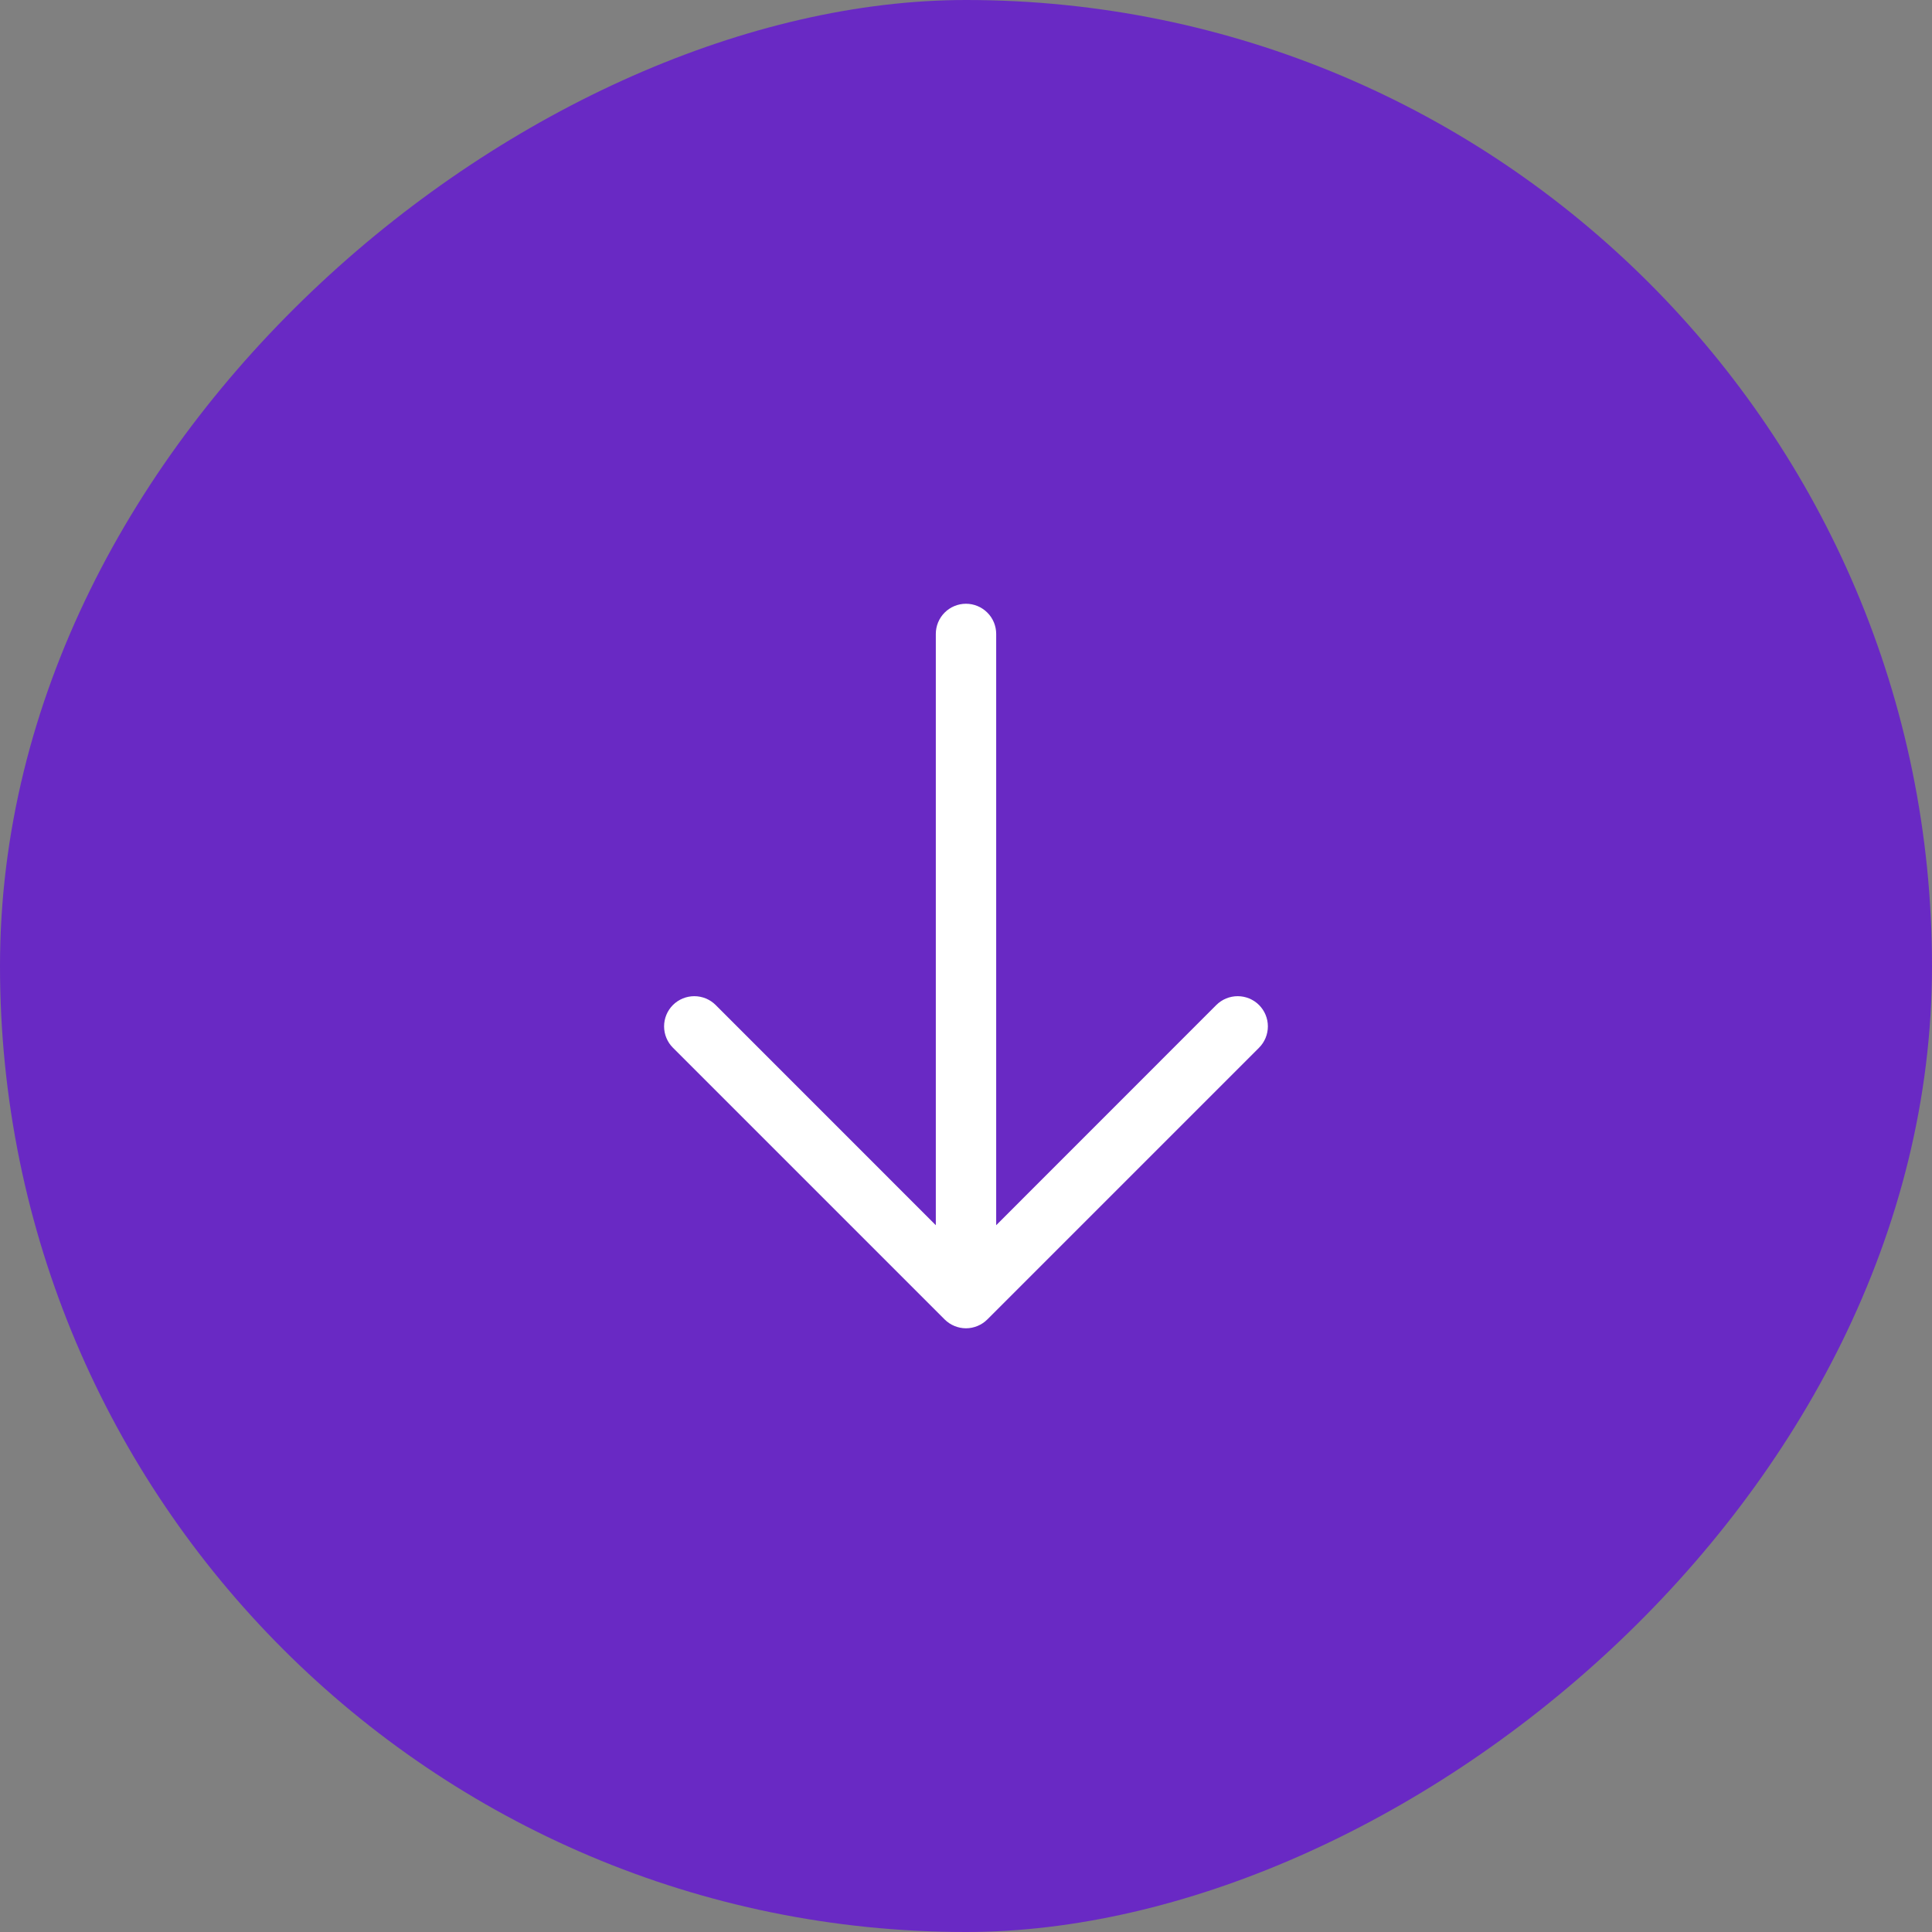
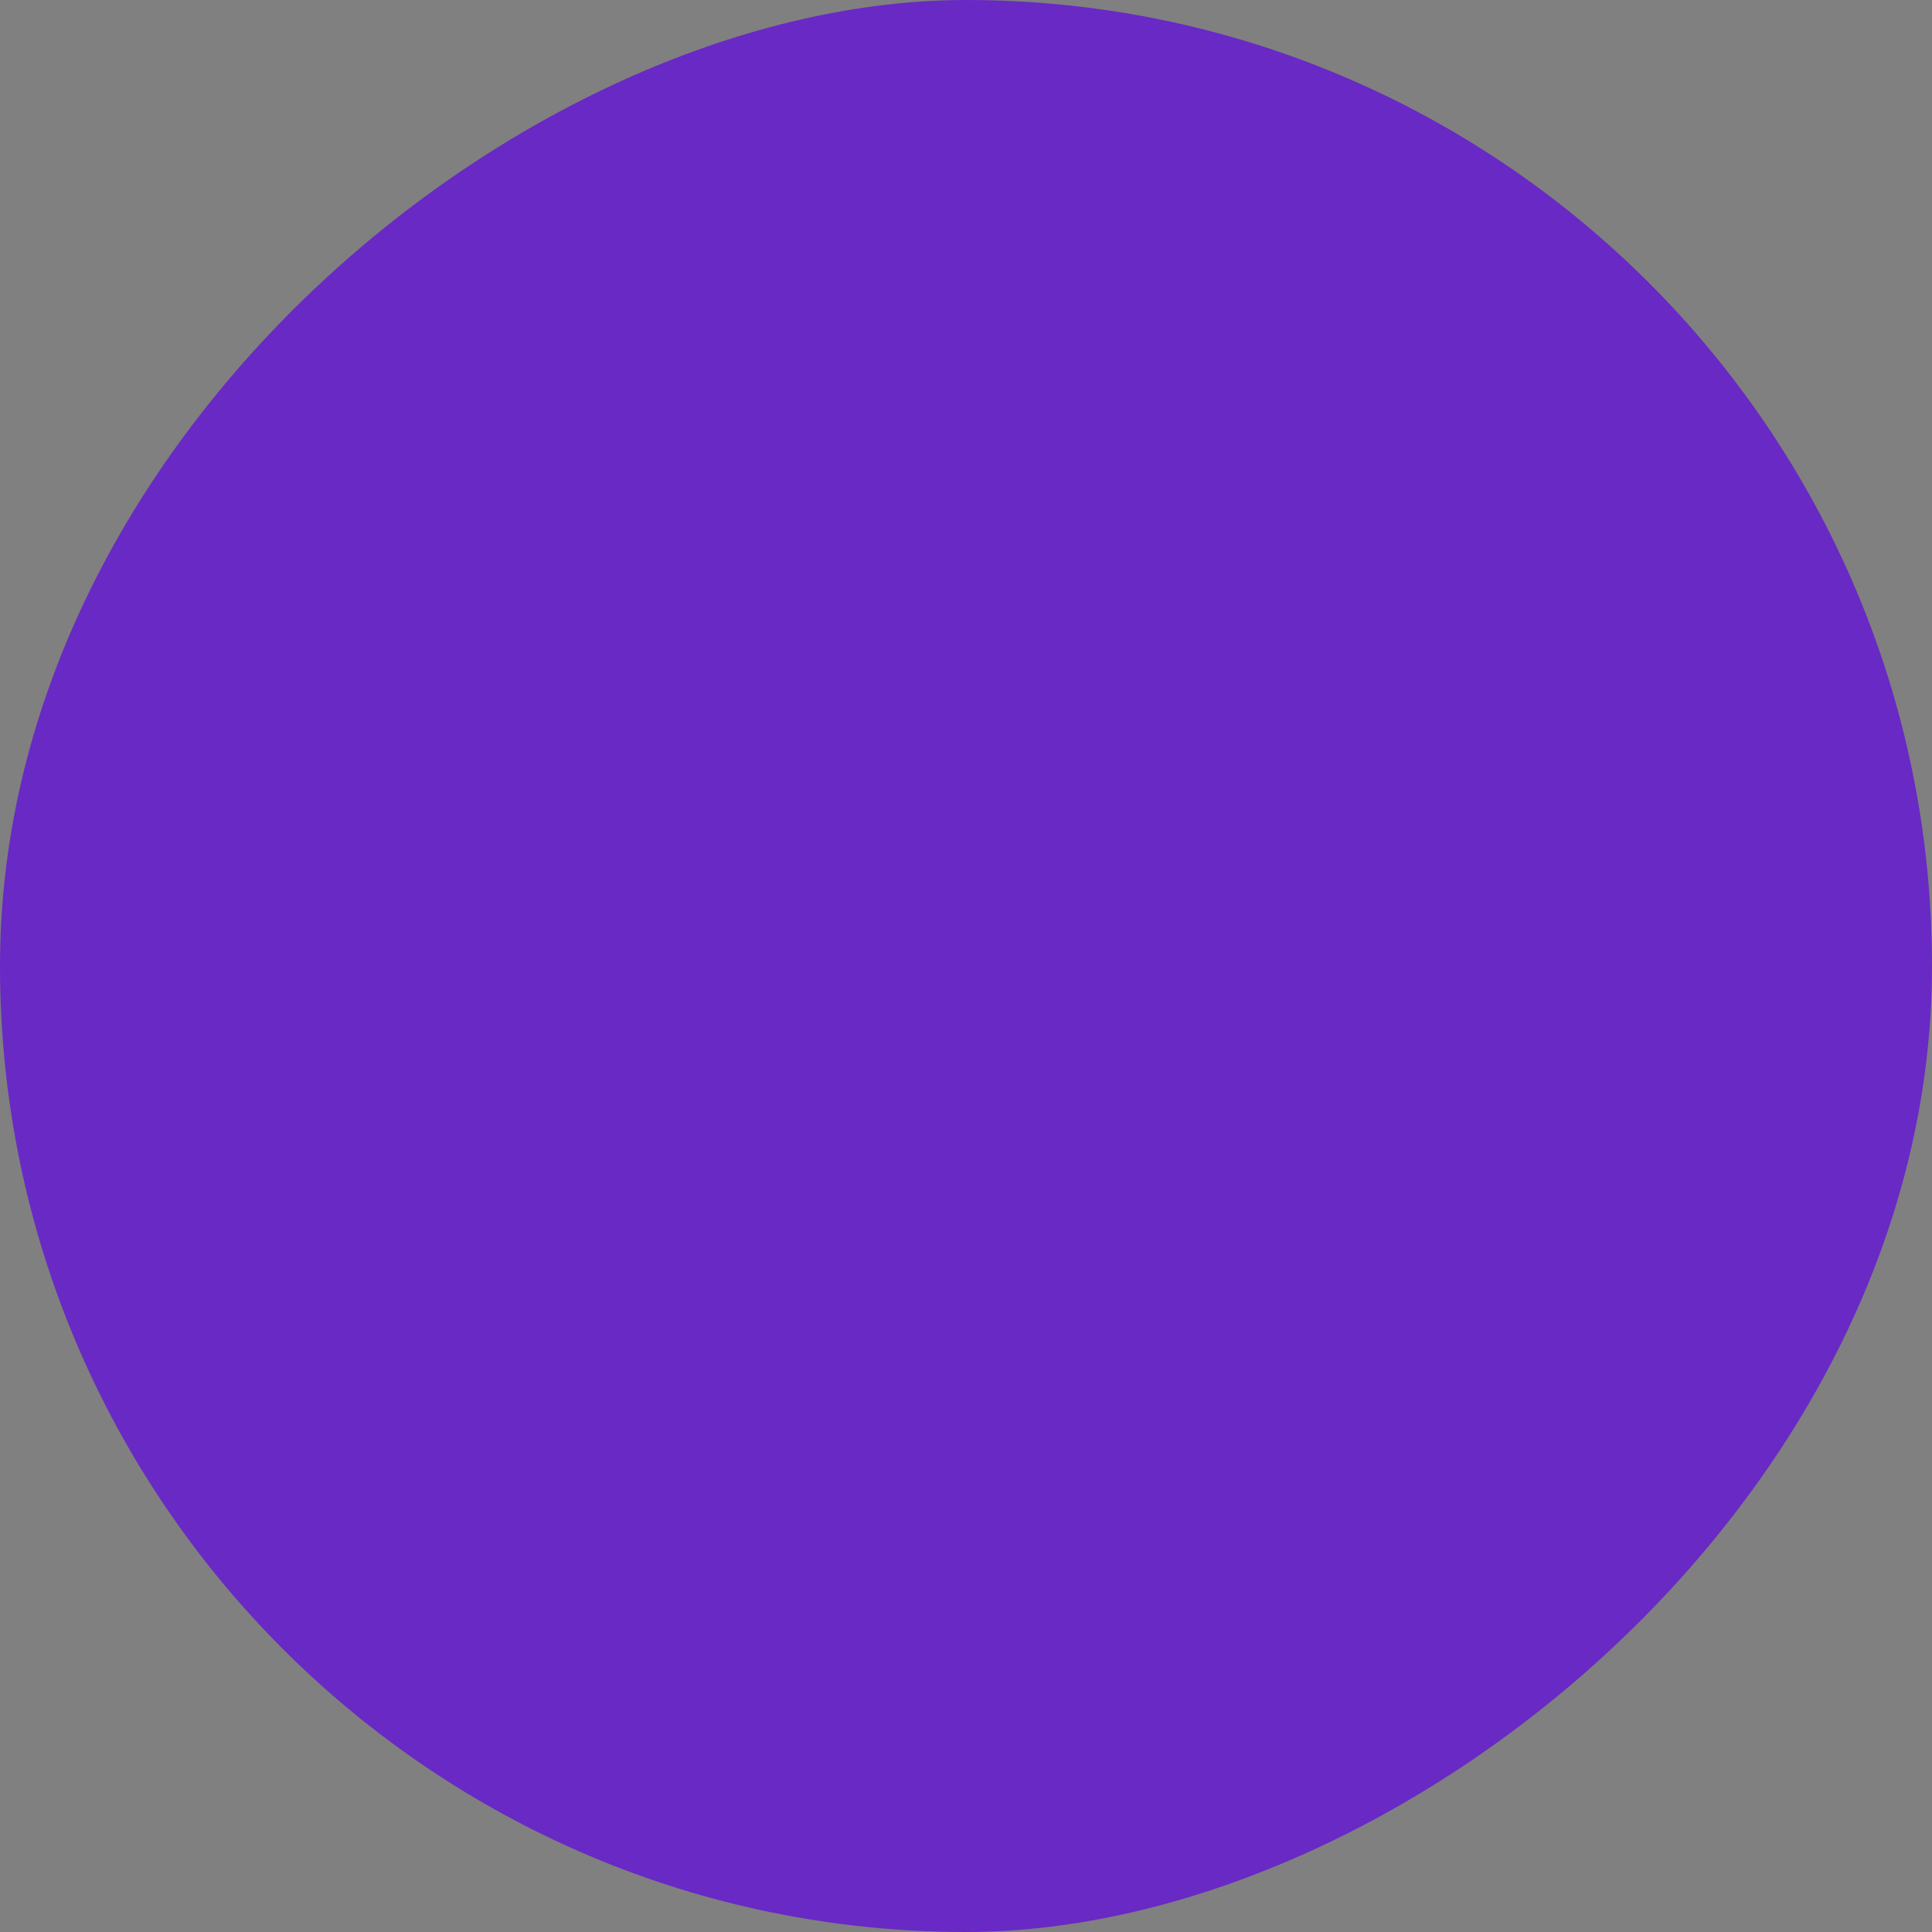
<svg xmlns="http://www.w3.org/2000/svg" width="48" height="48" viewBox="0 0 48 48" fill="none">
  <rect x="0" y="0" width="48" height="48" fill="#808080" stroke="none" />
  <rect x="48" width="48" height="48" rx="24" transform="rotate(90 48 0)" fill="#6929C4" />
-   <path d="M23.469 32.781L16.719 26.031C16.578 25.89 16.499 25.699 16.499 25.5C16.499 25.301 16.578 25.11 16.719 24.969C16.86 24.829 17.051 24.75 17.25 24.75C17.449 24.75 17.64 24.829 17.78 24.969L23.25 30.44L23.25 15.75C23.25 15.551 23.329 15.36 23.469 15.22C23.61 15.079 23.801 15 24 15C24.198 15 24.389 15.079 24.53 15.22C24.671 15.36 24.75 15.551 24.75 15.75L24.75 30.44L30.219 24.969C30.36 24.829 30.551 24.75 30.75 24.75C30.949 24.75 31.14 24.829 31.28 24.969C31.421 25.11 31.5 25.301 31.5 25.5C31.5 25.699 31.421 25.89 31.28 26.031L24.53 32.781C24.461 32.85 24.378 32.906 24.287 32.943C24.196 32.981 24.098 33.001 24 33.001C23.901 33.001 23.803 32.981 23.712 32.943C23.621 32.906 23.539 32.85 23.469 32.781Z" fill="white" />
</svg>